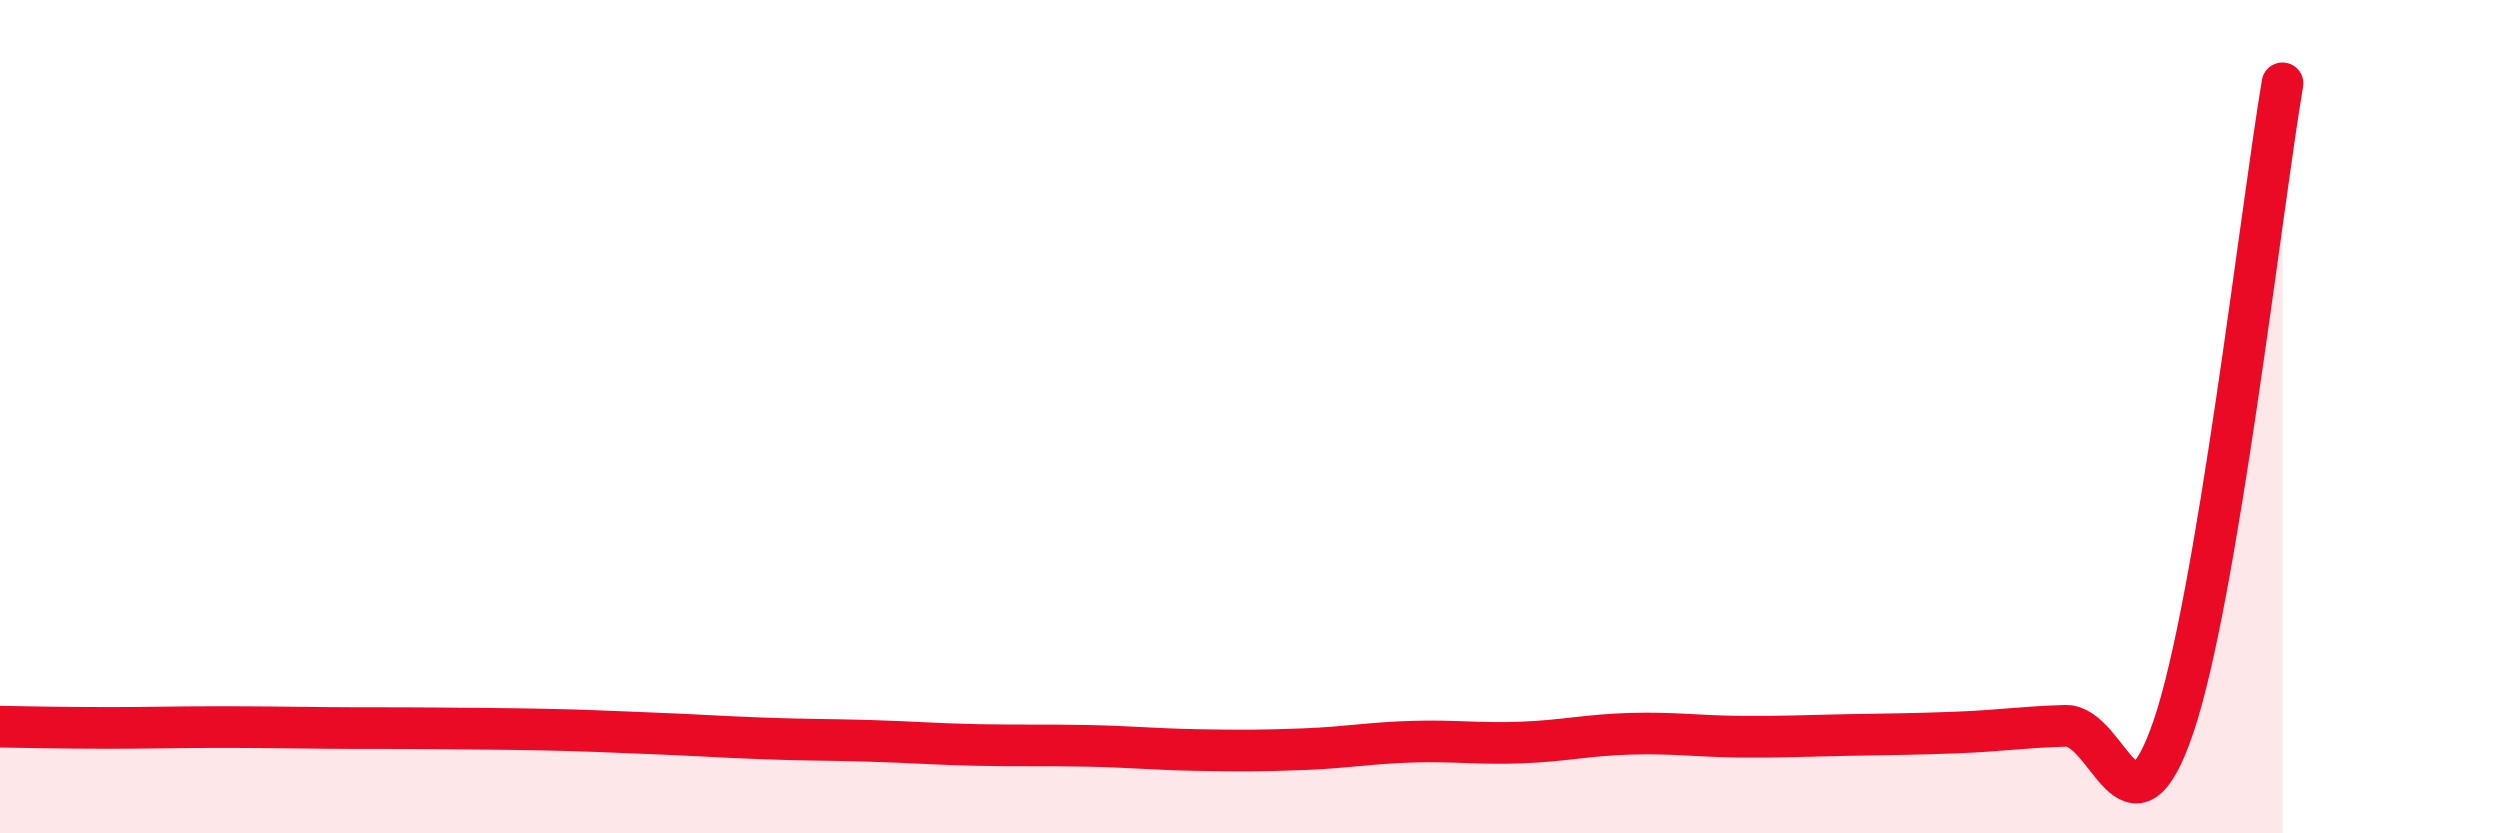
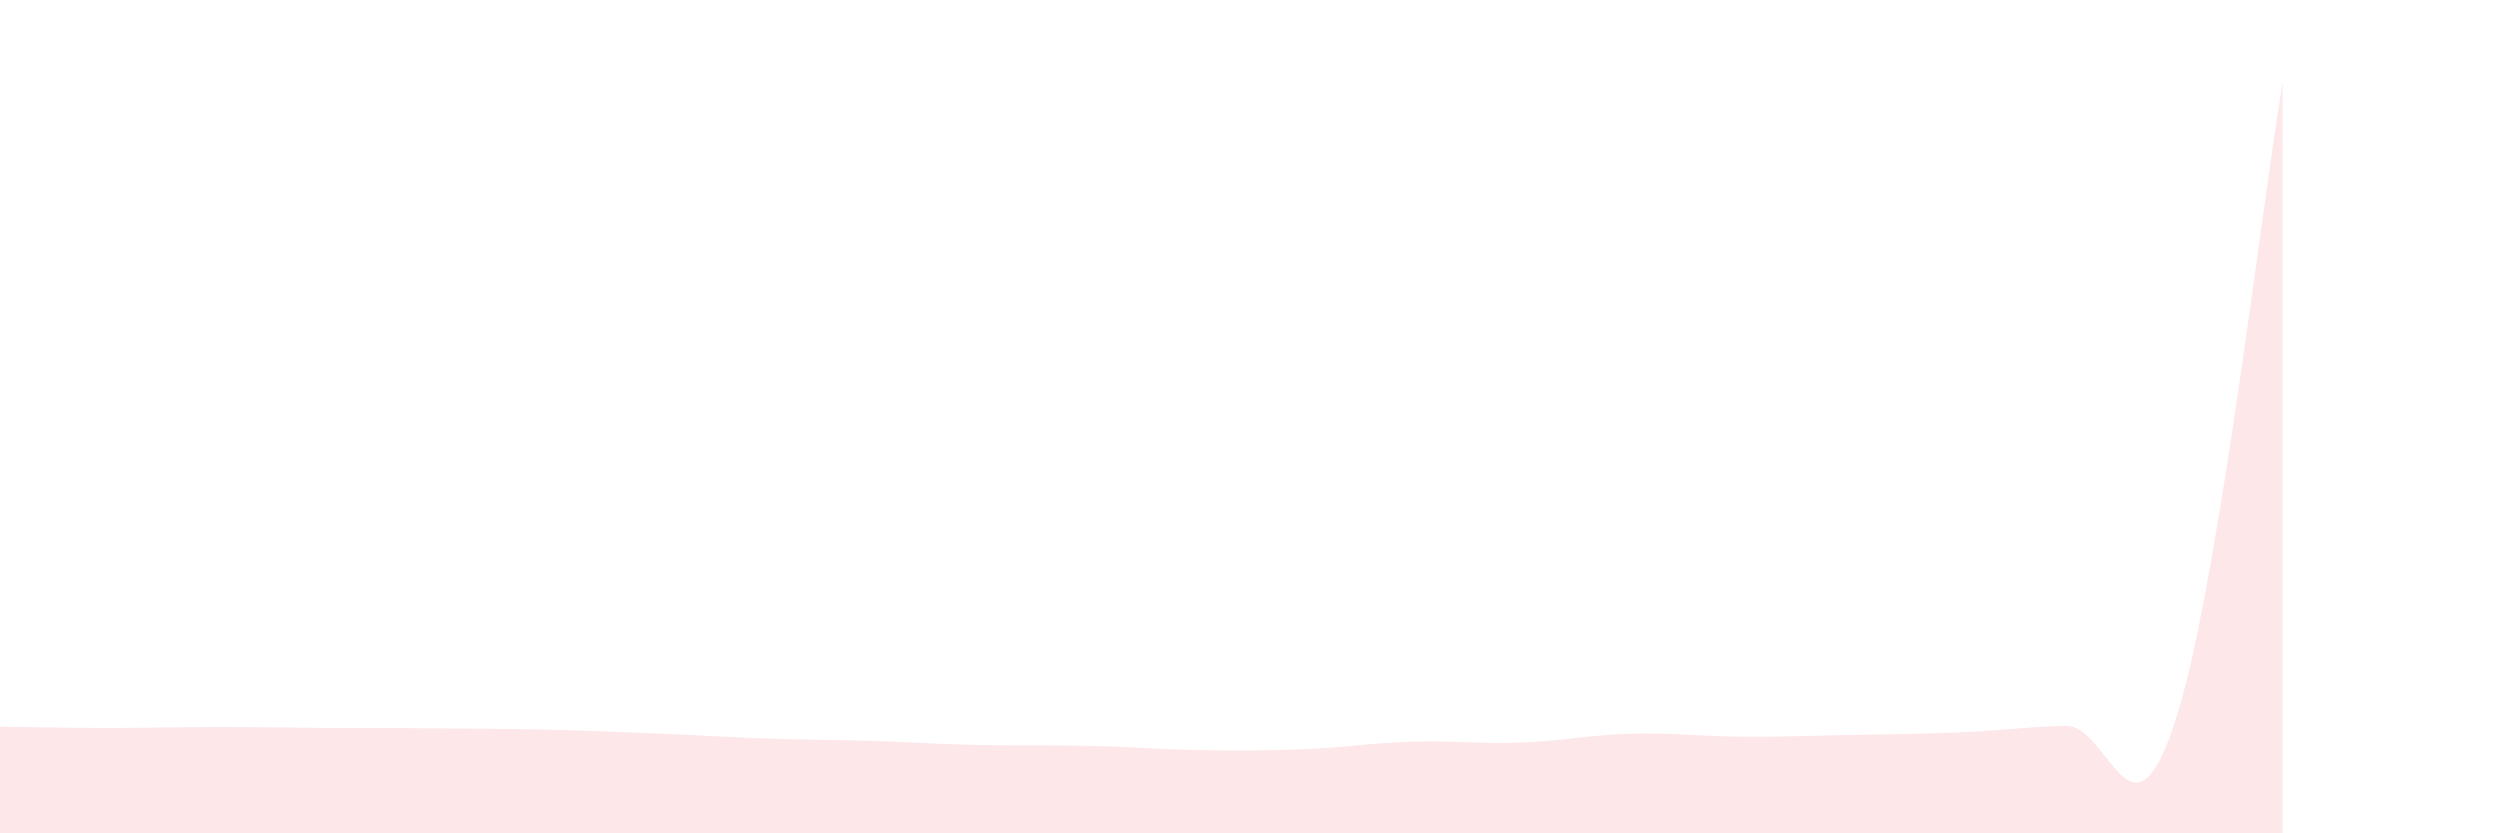
<svg xmlns="http://www.w3.org/2000/svg" width="60" height="20" viewBox="0 0 60 20">
  <path d="M 0,17.44 C 0.52,17.45 1.57,17.47 2.61,17.47 C 3.65,17.47 4.18,17.45 5.22,17.45 C 6.26,17.45 6.79,17.46 7.83,17.47 C 8.87,17.48 9.39,17.47 10.43,17.48 C 11.47,17.49 12,17.49 13.04,17.51 C 14.08,17.53 14.61,17.56 15.65,17.6 C 16.69,17.64 17.22,17.68 18.26,17.72 C 19.3,17.76 19.83,17.75 20.87,17.78 C 21.91,17.81 22.44,17.86 23.48,17.88 C 24.52,17.9 25.05,17.88 26.09,17.9 C 27.13,17.92 27.66,17.98 28.7,18 C 29.74,18.02 30.26,18.02 31.3,17.98 C 32.34,17.94 32.87,17.83 33.91,17.8 C 34.95,17.77 35.48,17.86 36.52,17.82 C 37.56,17.78 38.09,17.64 39.13,17.61 C 40.17,17.58 40.7,17.67 41.74,17.68 C 42.78,17.69 43.31,17.66 44.35,17.64 C 45.39,17.62 45.92,17.62 46.96,17.58 C 48,17.54 48.53,17.45 49.57,17.42 C 50.61,17.39 51.13,20.5 52.17,17.42 C 53.21,14.34 54.26,5.08 54.78,2L54.78 20L0 20Z" fill="#EB0A25" opacity="0.1" stroke-linecap="round" stroke-linejoin="round" />
-   <path d="M 0,17.44 C 0.52,17.45 1.57,17.47 2.61,17.47 C 3.65,17.47 4.18,17.45 5.22,17.45 C 6.26,17.45 6.79,17.46 7.83,17.47 C 8.87,17.48 9.39,17.47 10.43,17.48 C 11.47,17.49 12,17.49 13.04,17.51 C 14.08,17.53 14.61,17.56 15.65,17.6 C 16.69,17.64 17.22,17.68 18.26,17.72 C 19.3,17.76 19.83,17.75 20.87,17.78 C 21.91,17.81 22.44,17.86 23.48,17.88 C 24.52,17.9 25.05,17.88 26.09,17.9 C 27.13,17.92 27.66,17.98 28.7,18 C 29.74,18.02 30.26,18.02 31.3,17.98 C 32.34,17.94 32.87,17.83 33.91,17.8 C 34.95,17.77 35.48,17.86 36.52,17.82 C 37.56,17.78 38.09,17.64 39.13,17.61 C 40.17,17.58 40.7,17.67 41.74,17.68 C 42.78,17.69 43.31,17.66 44.35,17.64 C 45.39,17.62 45.92,17.62 46.96,17.58 C 48,17.54 48.53,17.45 49.57,17.42 C 50.61,17.39 51.13,20.5 52.17,17.42 C 53.21,14.34 54.26,5.08 54.78,2" stroke="#EB0A25" stroke-width="1" fill="none" stroke-linecap="round" stroke-linejoin="round" />
</svg>